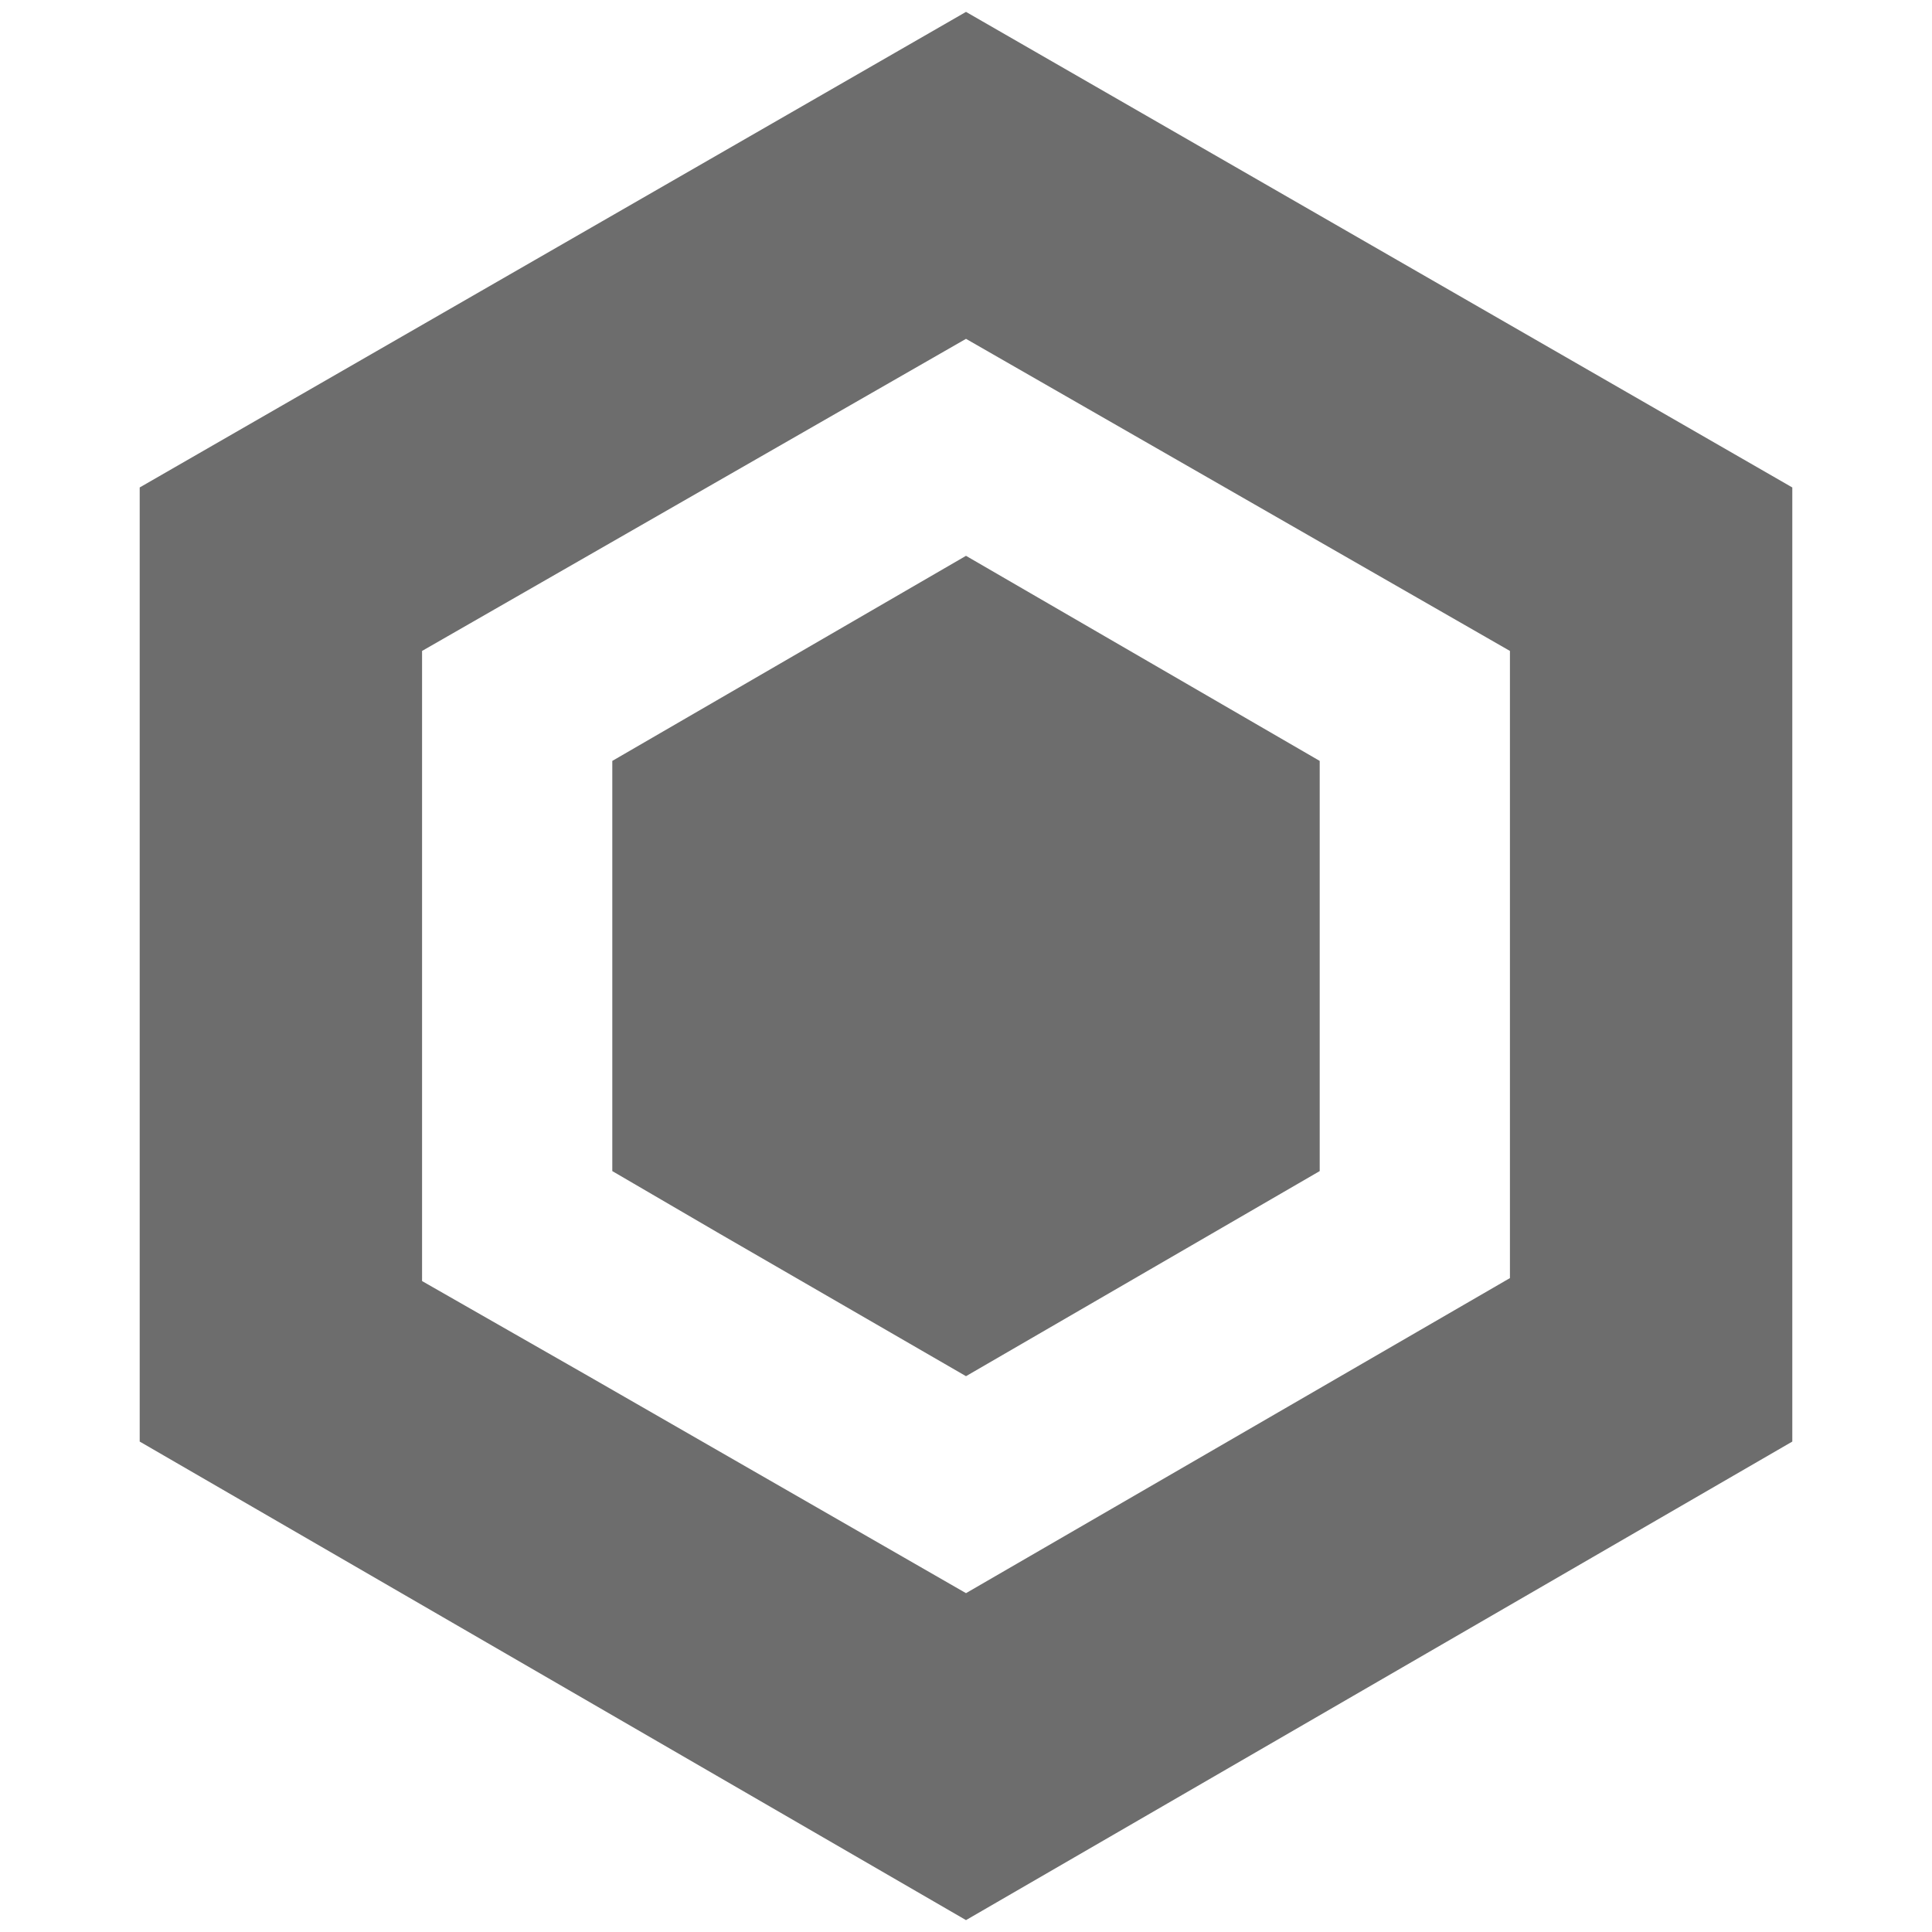
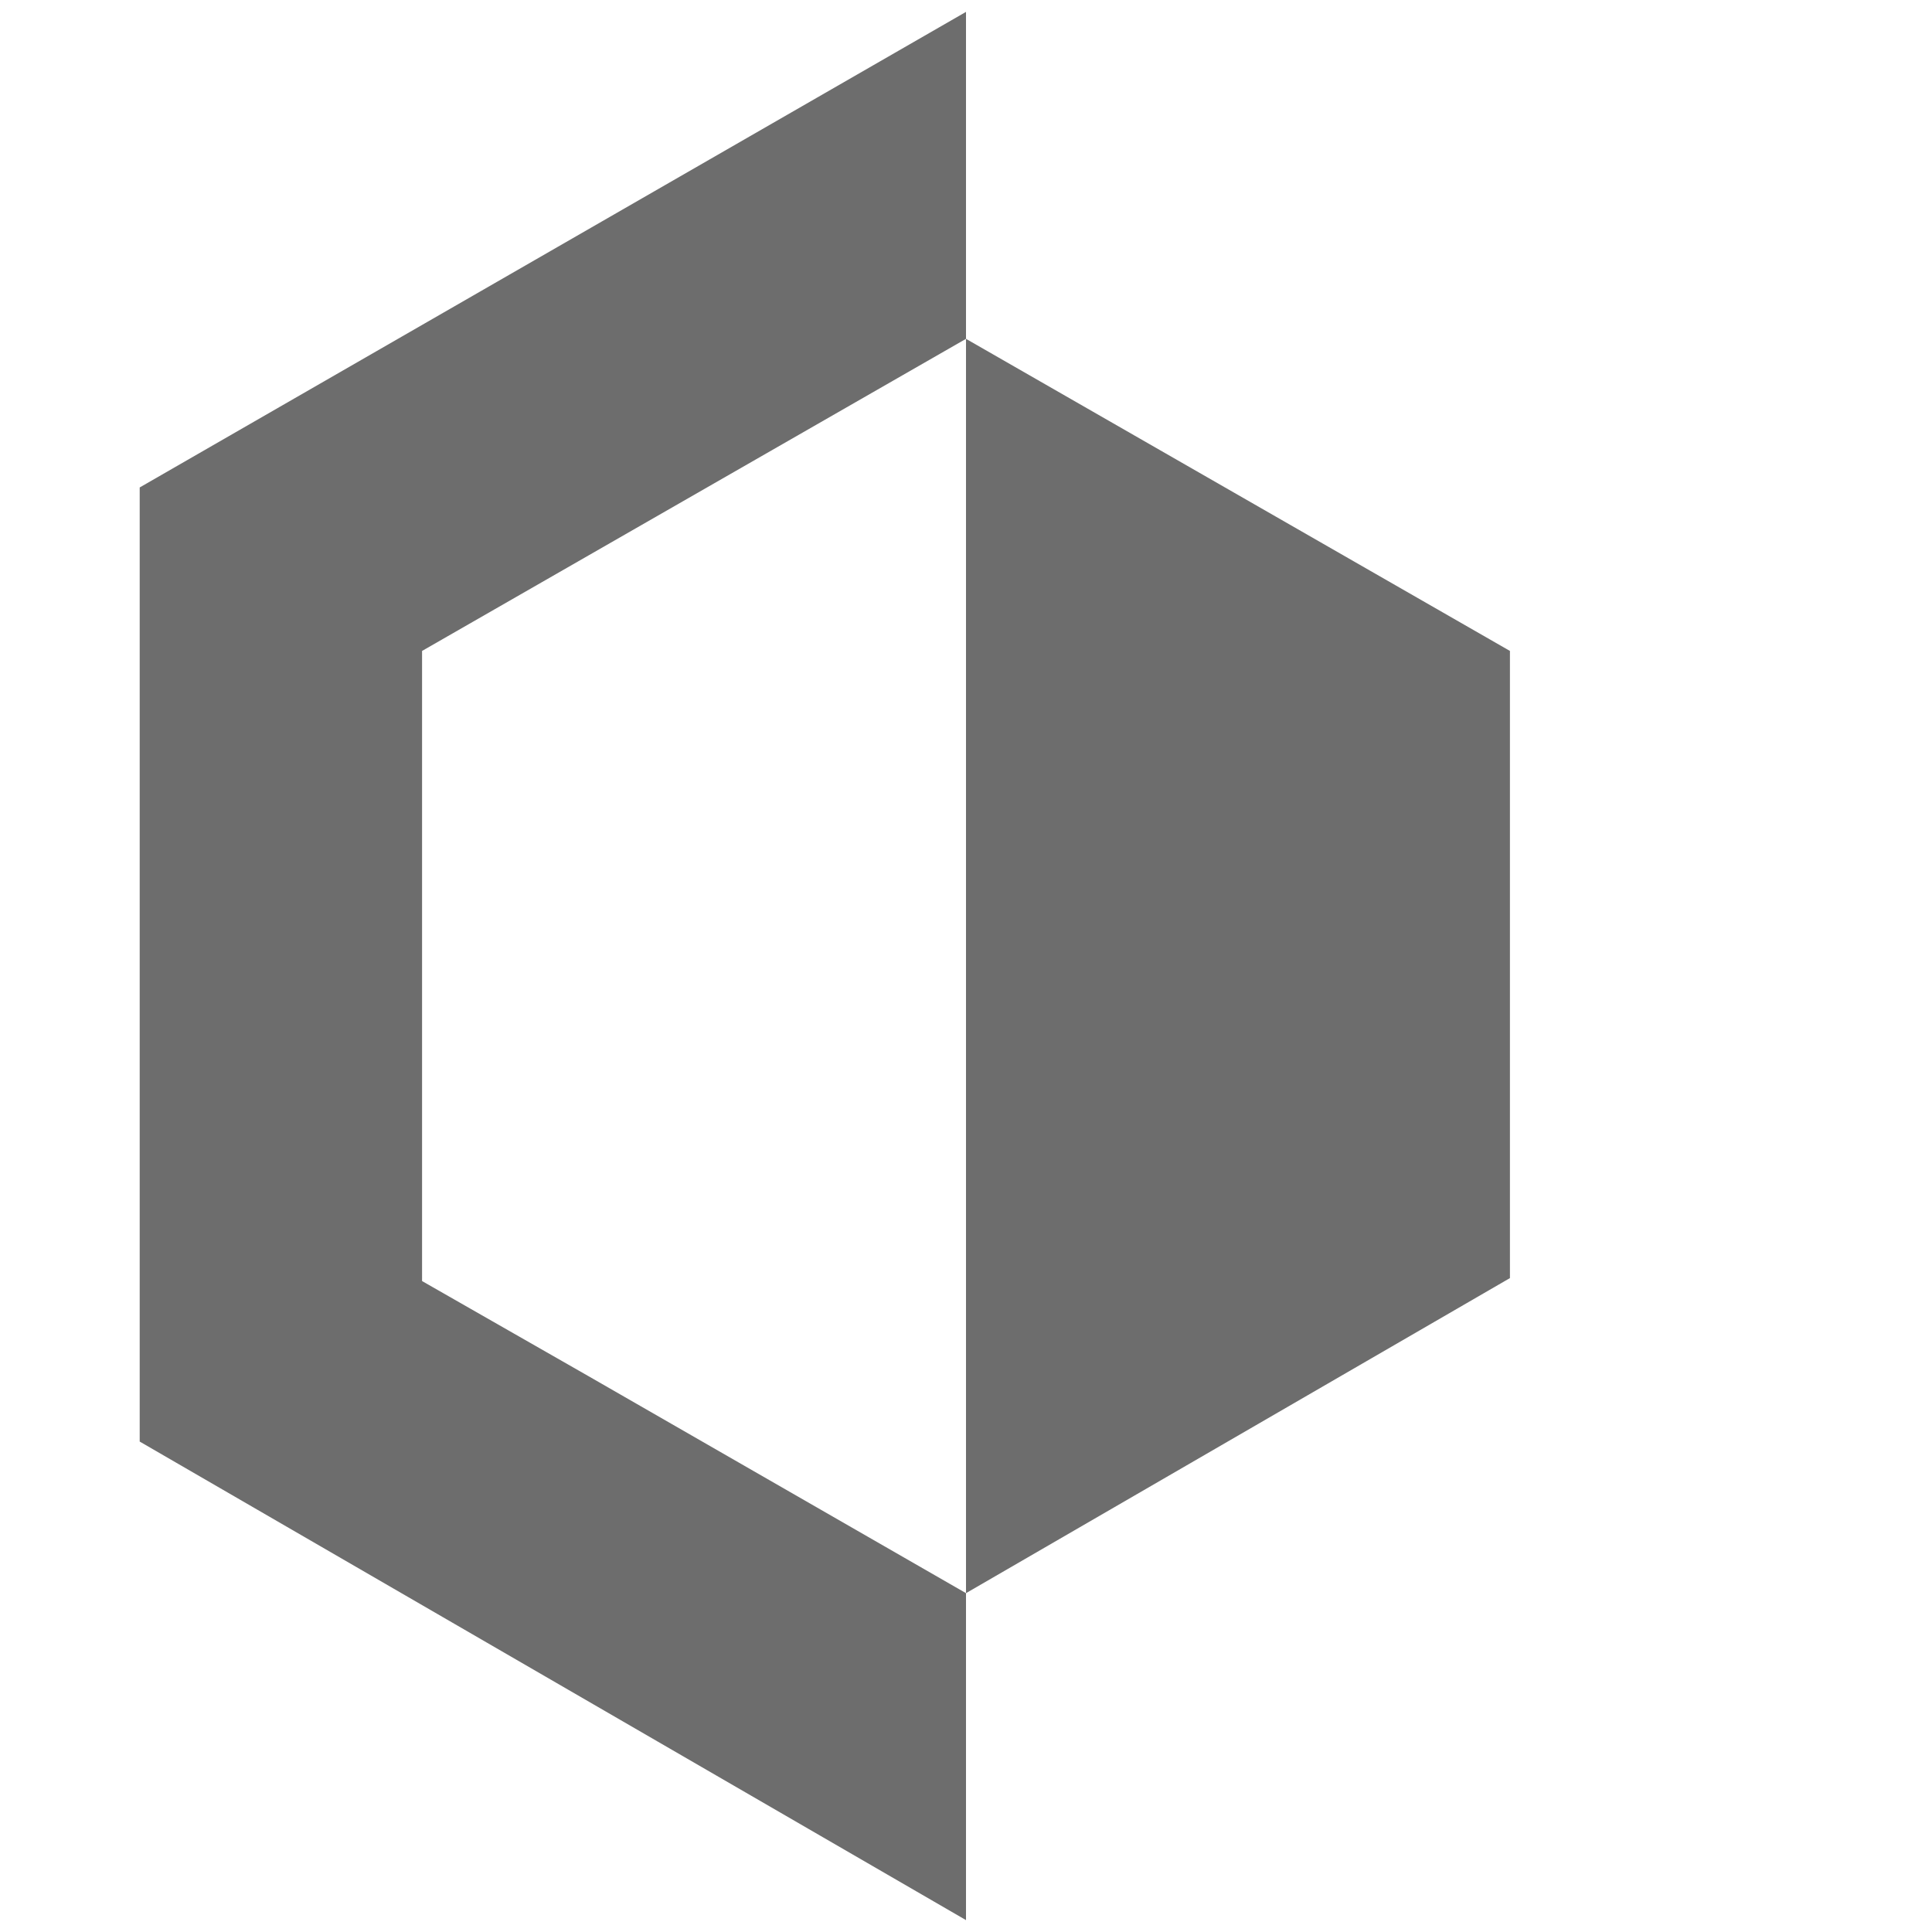
<svg xmlns="http://www.w3.org/2000/svg" version="1.1" id="Layer_1" x="0px" y="0px" viewBox="0 0 65 65" style="enable-background:new 0 0 65 65;" xml:space="preserve">
  <style type="text/css">
	.st0{fill:#6D6D6D;}
</style>
  <g>
-     <path class="st0" d="M32.5,0.4L32.5,0.4L32.5,0.4l-27.8,16v32.1l0,0l0,0l27.8,16.1l27.8-16.1V16.4L32.5,0.4z M32.5,53.6L32.5,53.6   L32.5,53.6l-12.7-7.3l-5.6-3.2l0,0V21.9l18.3-10.5l0,0l18.3,10.5V43L32.5,53.6z" />
-     <polygon class="st0" points="32.5,18.7 20.6,25.6 20.6,39.4 20.6,39.4 24.2,41.5 32.5,46.3 32.5,46.3 32.5,46.3 44.4,39.4    44.4,25.6  " />
+     <path class="st0" d="M32.5,0.4L32.5,0.4L32.5,0.4l-27.8,16v32.1l0,0l0,0l27.8,16.1V16.4L32.5,0.4z M32.5,53.6L32.5,53.6   L32.5,53.6l-12.7-7.3l-5.6-3.2l0,0V21.9l18.3-10.5l0,0l18.3,10.5V43L32.5,53.6z" />
  </g>
</svg>